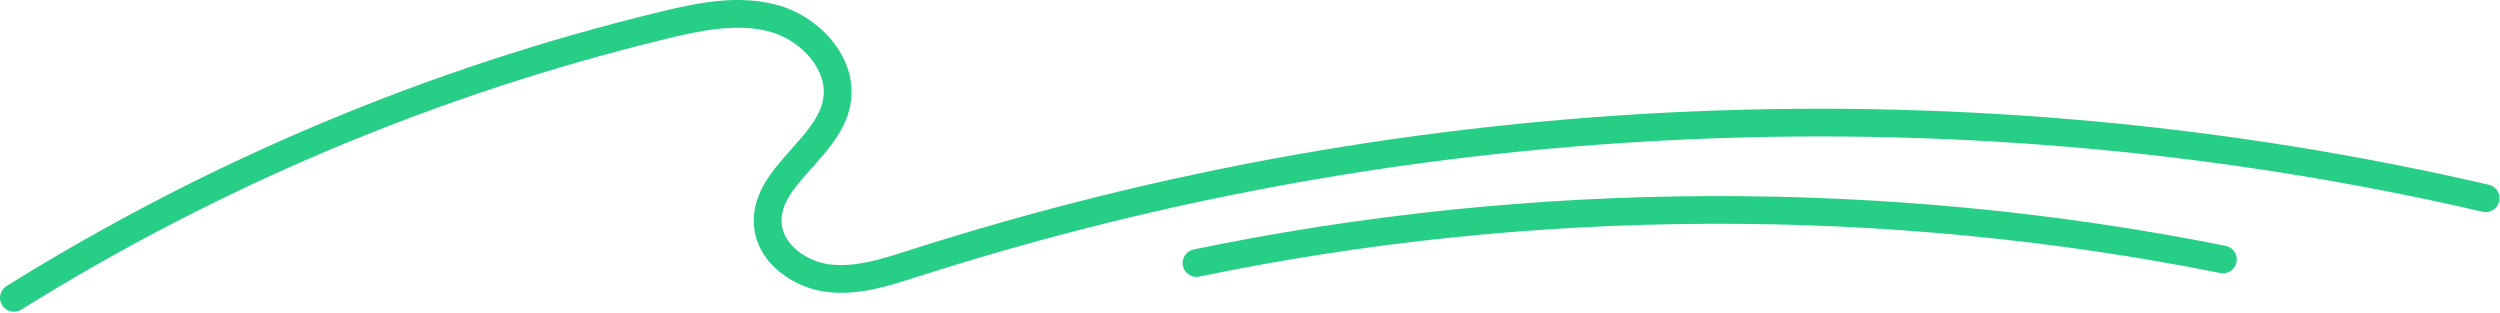
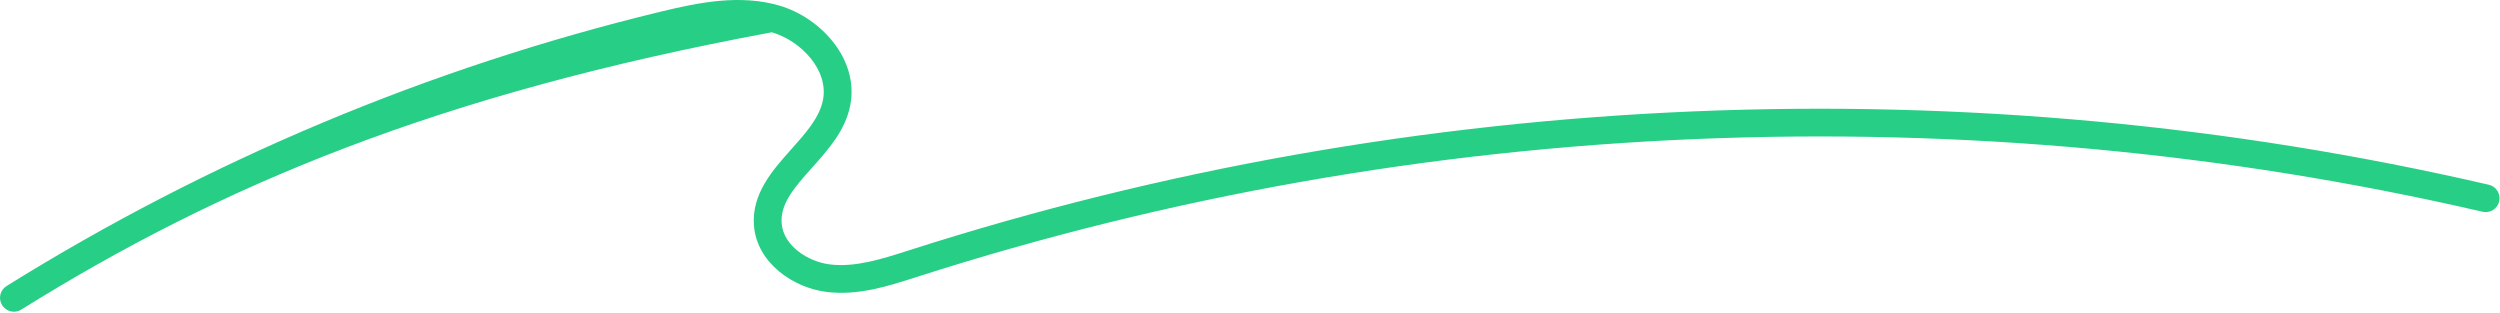
<svg xmlns="http://www.w3.org/2000/svg" width="367" height="46" viewBox="0 0 367 46" fill="none">
-   <path d="M2.042 45.756C1.361 45.756 0.697 45.418 0.309 44.795C-0.286 43.843 0.003 42.585 0.962 41.99C30.66 23.509 62.968 9.957 96.981 1.714C102.661 0.338 108.692 -0.867 114.471 0.839C120.461 2.605 126.125 8.687 124.824 15.433C124.11 19.137 121.619 21.925 119.209 24.62C116.685 27.445 114.507 29.884 114.748 32.815C115.013 36.051 118.552 38.408 121.819 38.815C125.546 39.279 129.477 38.017 133.277 36.8L133.469 36.739C170.573 24.84 209.365 17.981 248.764 16.344C288.164 14.708 327.392 18.335 365.356 27.12C366.453 27.372 367.138 28.467 366.881 29.562C366.628 30.657 365.531 31.337 364.434 31.085C326.825 22.381 287.968 18.791 248.931 20.411C209.899 22.031 171.47 28.829 134.717 40.614L134.525 40.676C130.301 42.031 125.937 43.431 121.313 42.853C116.497 42.251 111.135 38.648 110.682 33.149C110.299 28.475 113.414 24.987 116.163 21.909C118.3 19.52 120.314 17.26 120.816 14.659C121.656 10.295 117.615 6.009 113.312 4.739C108.505 3.322 103.081 4.421 97.939 5.667C64.351 13.808 32.45 27.193 3.119 45.45C2.784 45.658 2.409 45.76 2.042 45.76V45.756Z" fill="#27CF86" />
-   <path d="M175.646 40.647C174.7 40.647 173.852 39.987 173.652 39.027C173.424 37.928 174.129 36.849 175.234 36.621C224.751 26.354 277.134 26.171 326.724 36.088C327.829 36.307 328.543 37.382 328.322 38.481C328.102 39.584 327.026 40.297 325.925 40.077C276.869 30.266 225.049 30.445 176.066 40.602C175.928 40.631 175.785 40.647 175.65 40.647H175.646Z" fill="#27CF86" />
+   <path d="M2.042 45.756C1.361 45.756 0.697 45.418 0.309 44.795C-0.286 43.843 0.003 42.585 0.962 41.99C30.66 23.509 62.968 9.957 96.981 1.714C102.661 0.338 108.692 -0.867 114.471 0.839C120.461 2.605 126.125 8.687 124.824 15.433C124.11 19.137 121.619 21.925 119.209 24.62C116.685 27.445 114.507 29.884 114.748 32.815C115.013 36.051 118.552 38.408 121.819 38.815C125.546 39.279 129.477 38.017 133.277 36.8L133.469 36.739C170.573 24.84 209.365 17.981 248.764 16.344C288.164 14.708 327.392 18.335 365.356 27.12C366.453 27.372 367.138 28.467 366.881 29.562C366.628 30.657 365.531 31.337 364.434 31.085C326.825 22.381 287.968 18.791 248.931 20.411C209.899 22.031 171.47 28.829 134.717 40.614L134.525 40.676C130.301 42.031 125.937 43.431 121.313 42.853C116.497 42.251 111.135 38.648 110.682 33.149C110.299 28.475 113.414 24.987 116.163 21.909C118.3 19.52 120.314 17.26 120.816 14.659C121.656 10.295 117.615 6.009 113.312 4.739C64.351 13.808 32.45 27.193 3.119 45.45C2.784 45.658 2.409 45.76 2.042 45.76V45.756Z" fill="#27CF86" />
</svg>